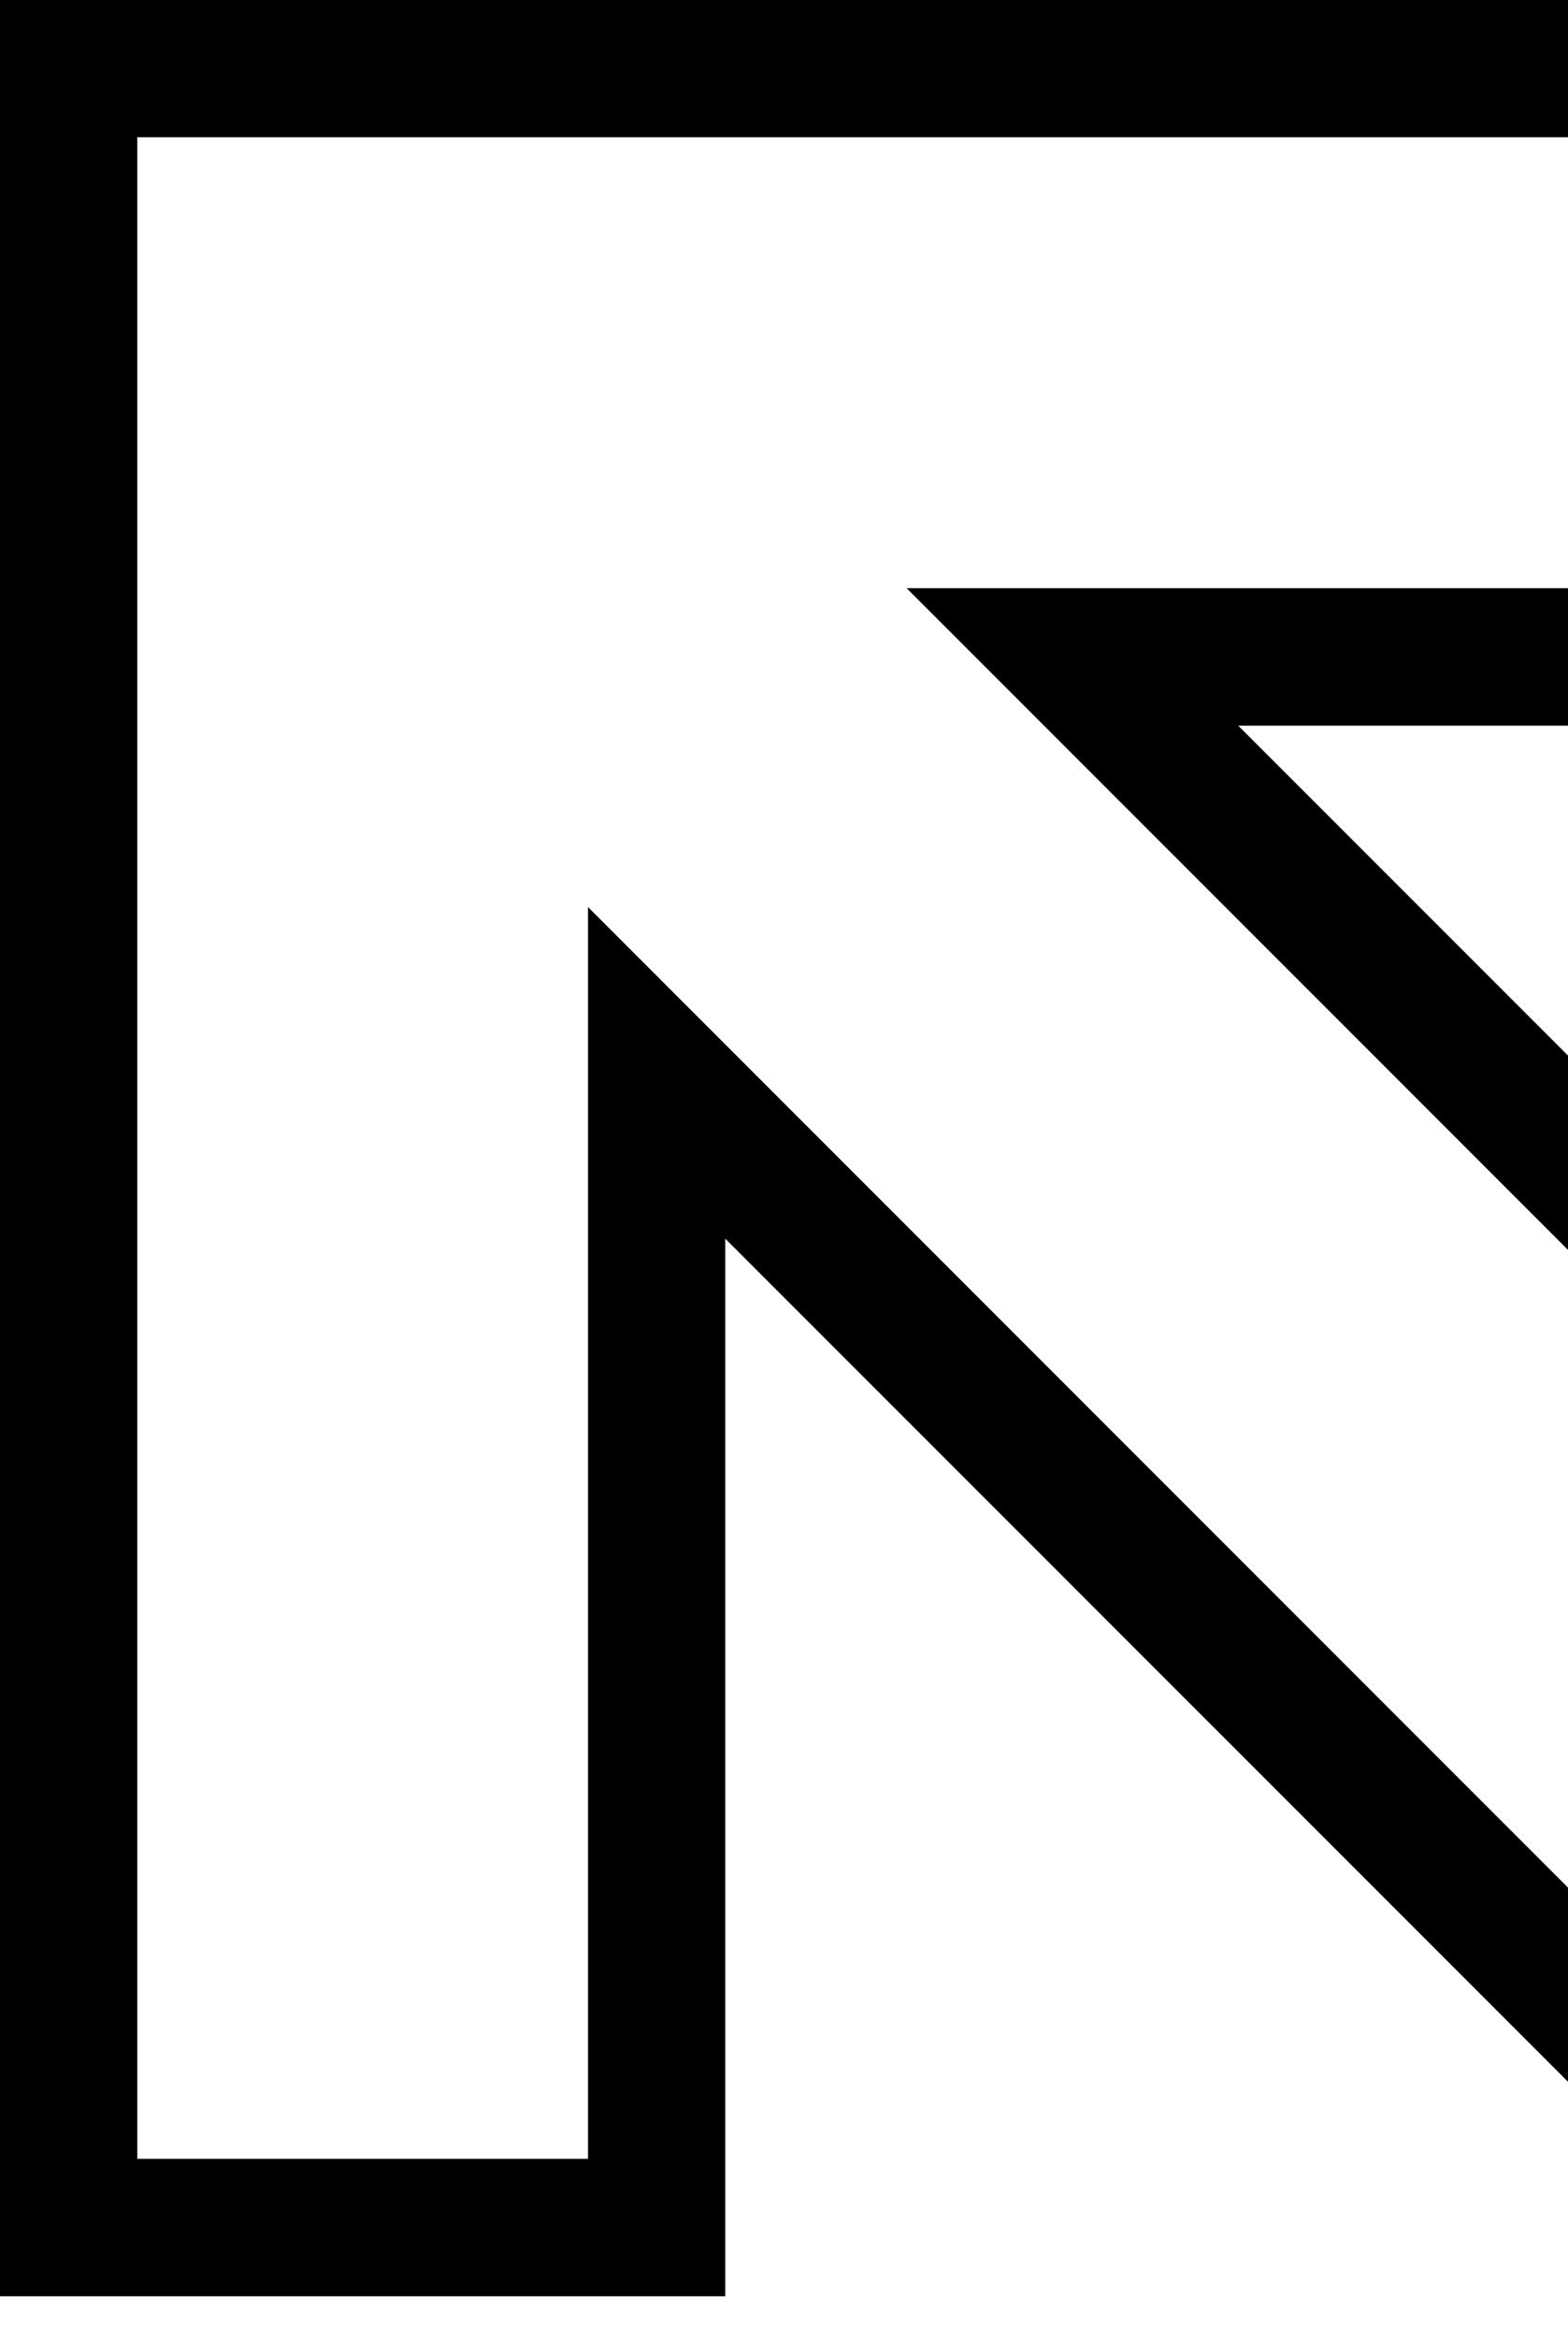
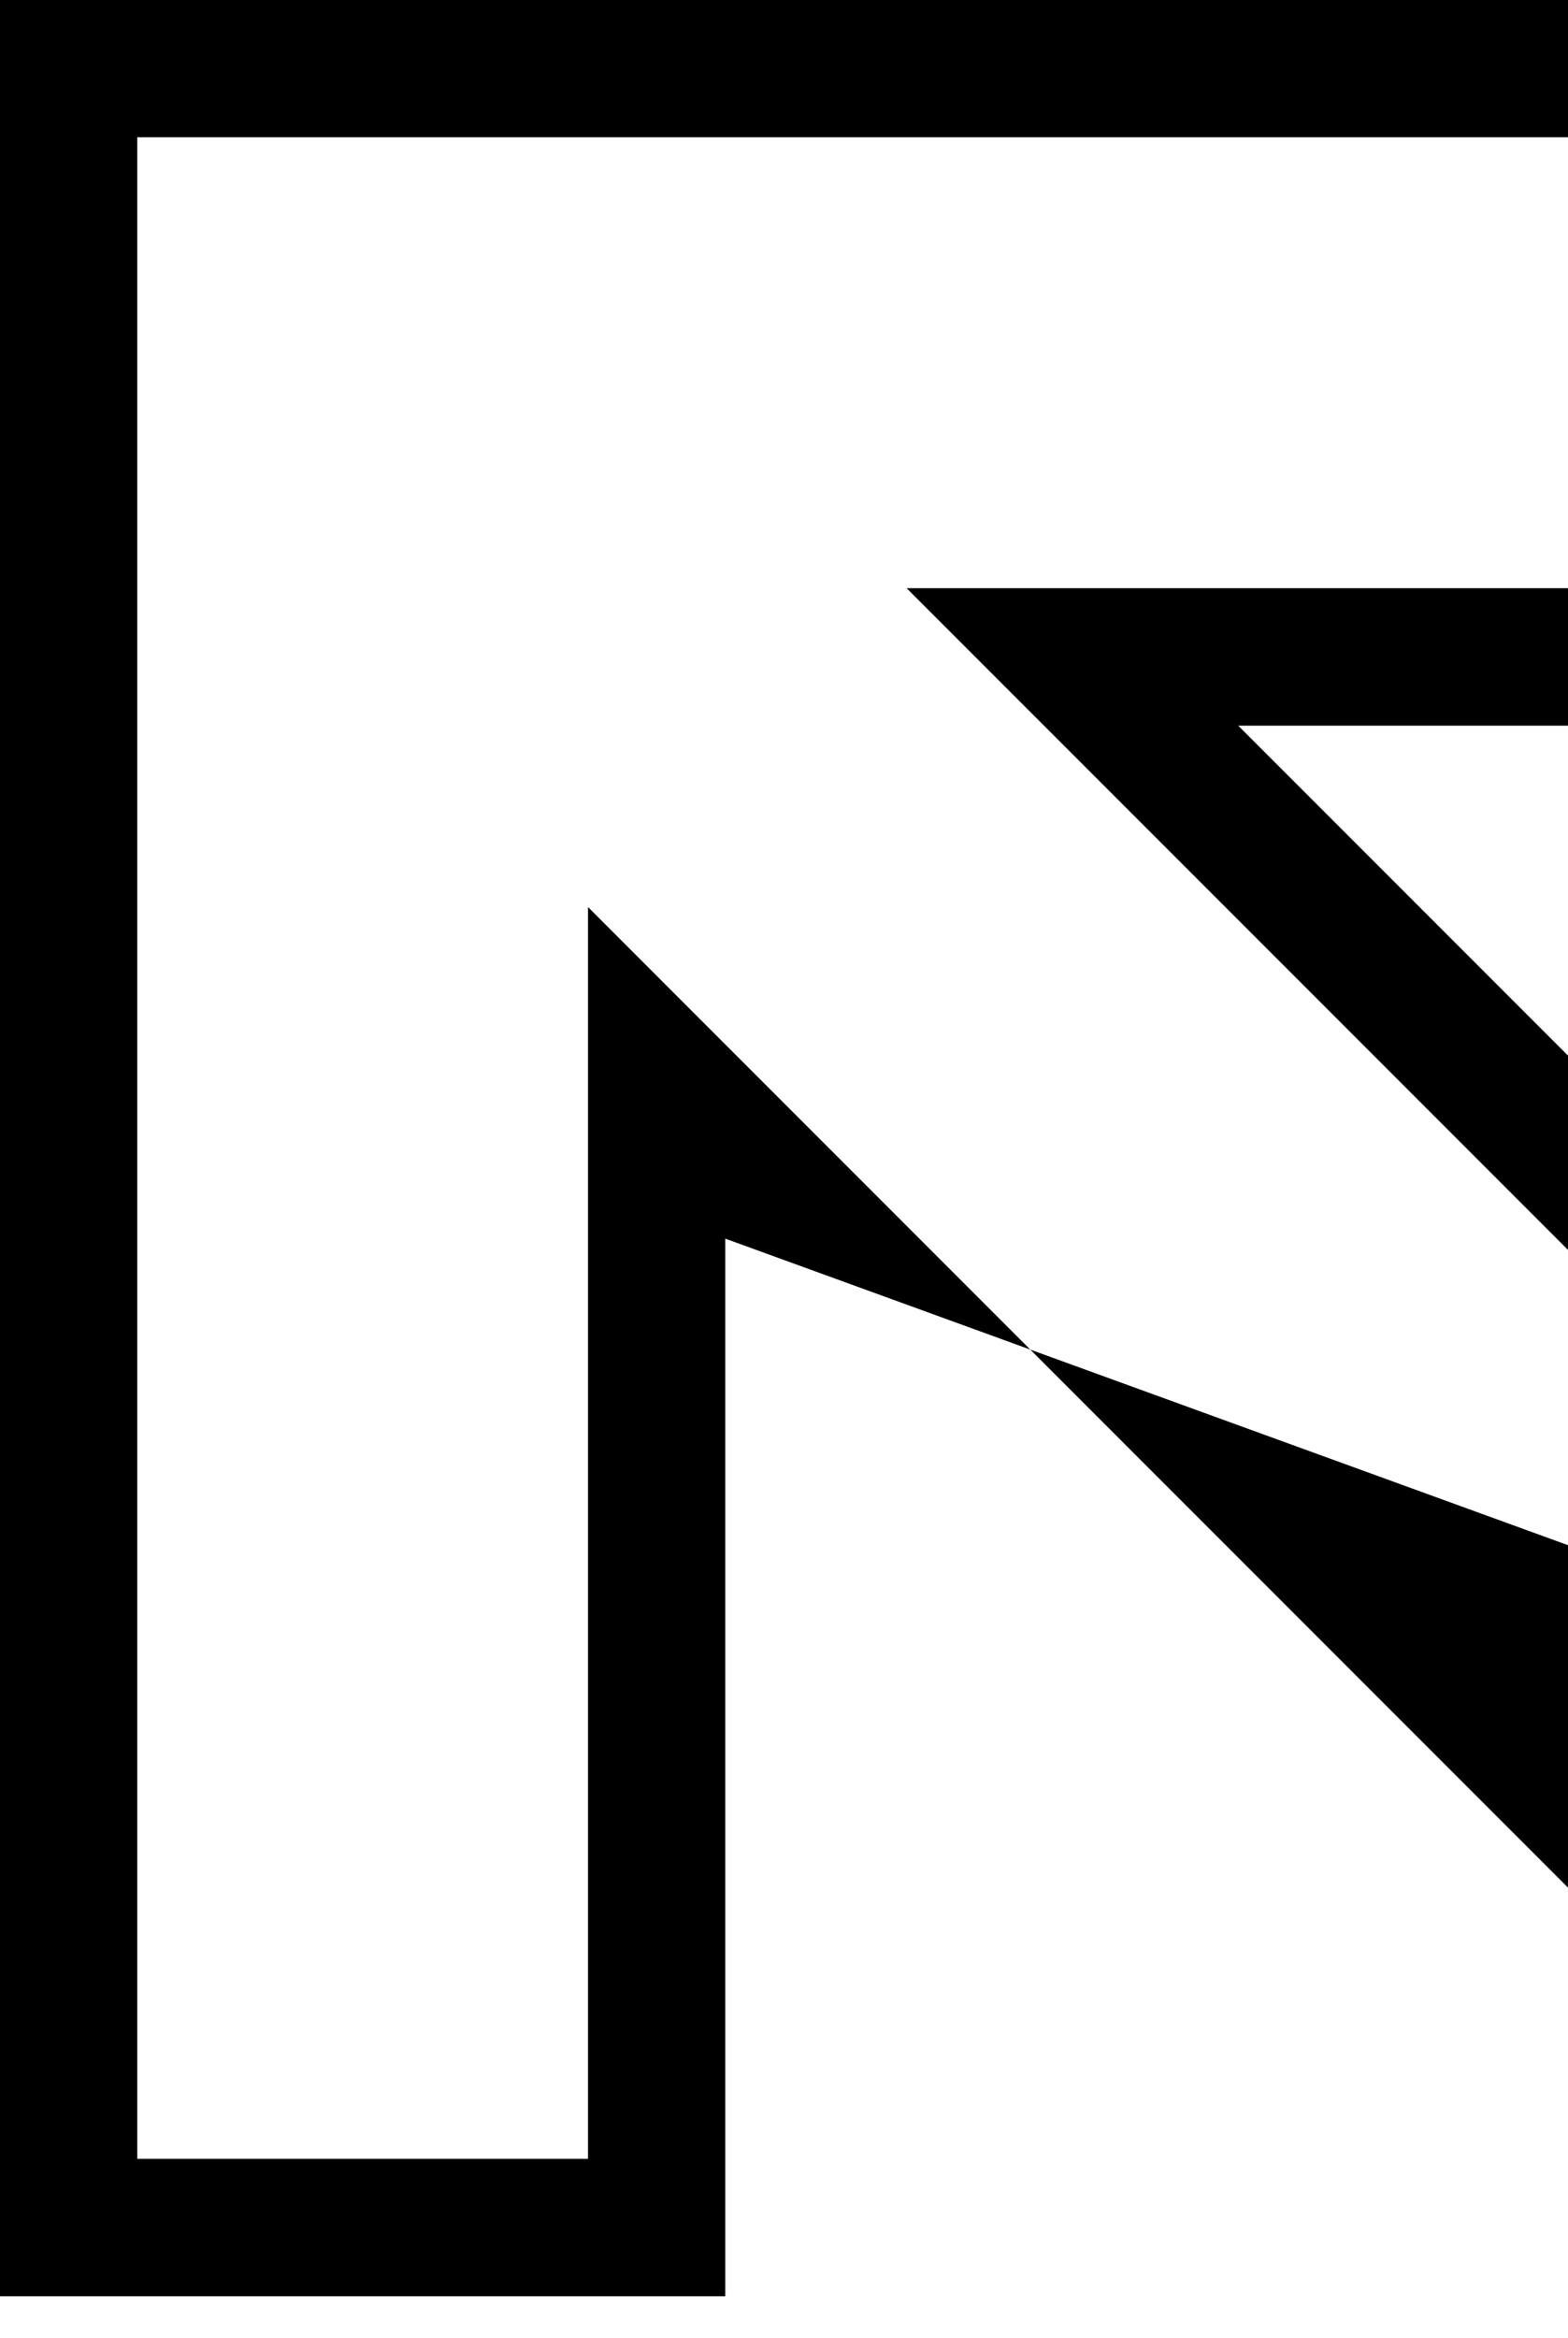
<svg xmlns="http://www.w3.org/2000/svg" width="104" height="155" viewBox="0 0 104 155" fill="none">
-   <path d="M48.105 152.226V82.118L120.985 155L155 120.983L82.127 48.108H152.226V0H0V152.233H48.105V152.226ZM9.104 9.098H143.116V38.996H60.133L75.679 54.543L142.117 120.983L120.978 142.123L39.001 60.136V143.122H9.104V9.098Z" fill="black" />
+   <path d="M48.105 152.226V82.118L155 120.983L82.127 48.108H152.226V0H0V152.233H48.105V152.226ZM9.104 9.098H143.116V38.996H60.133L75.679 54.543L142.117 120.983L120.978 142.123L39.001 60.136V143.122H9.104V9.098Z" fill="black" />
</svg>